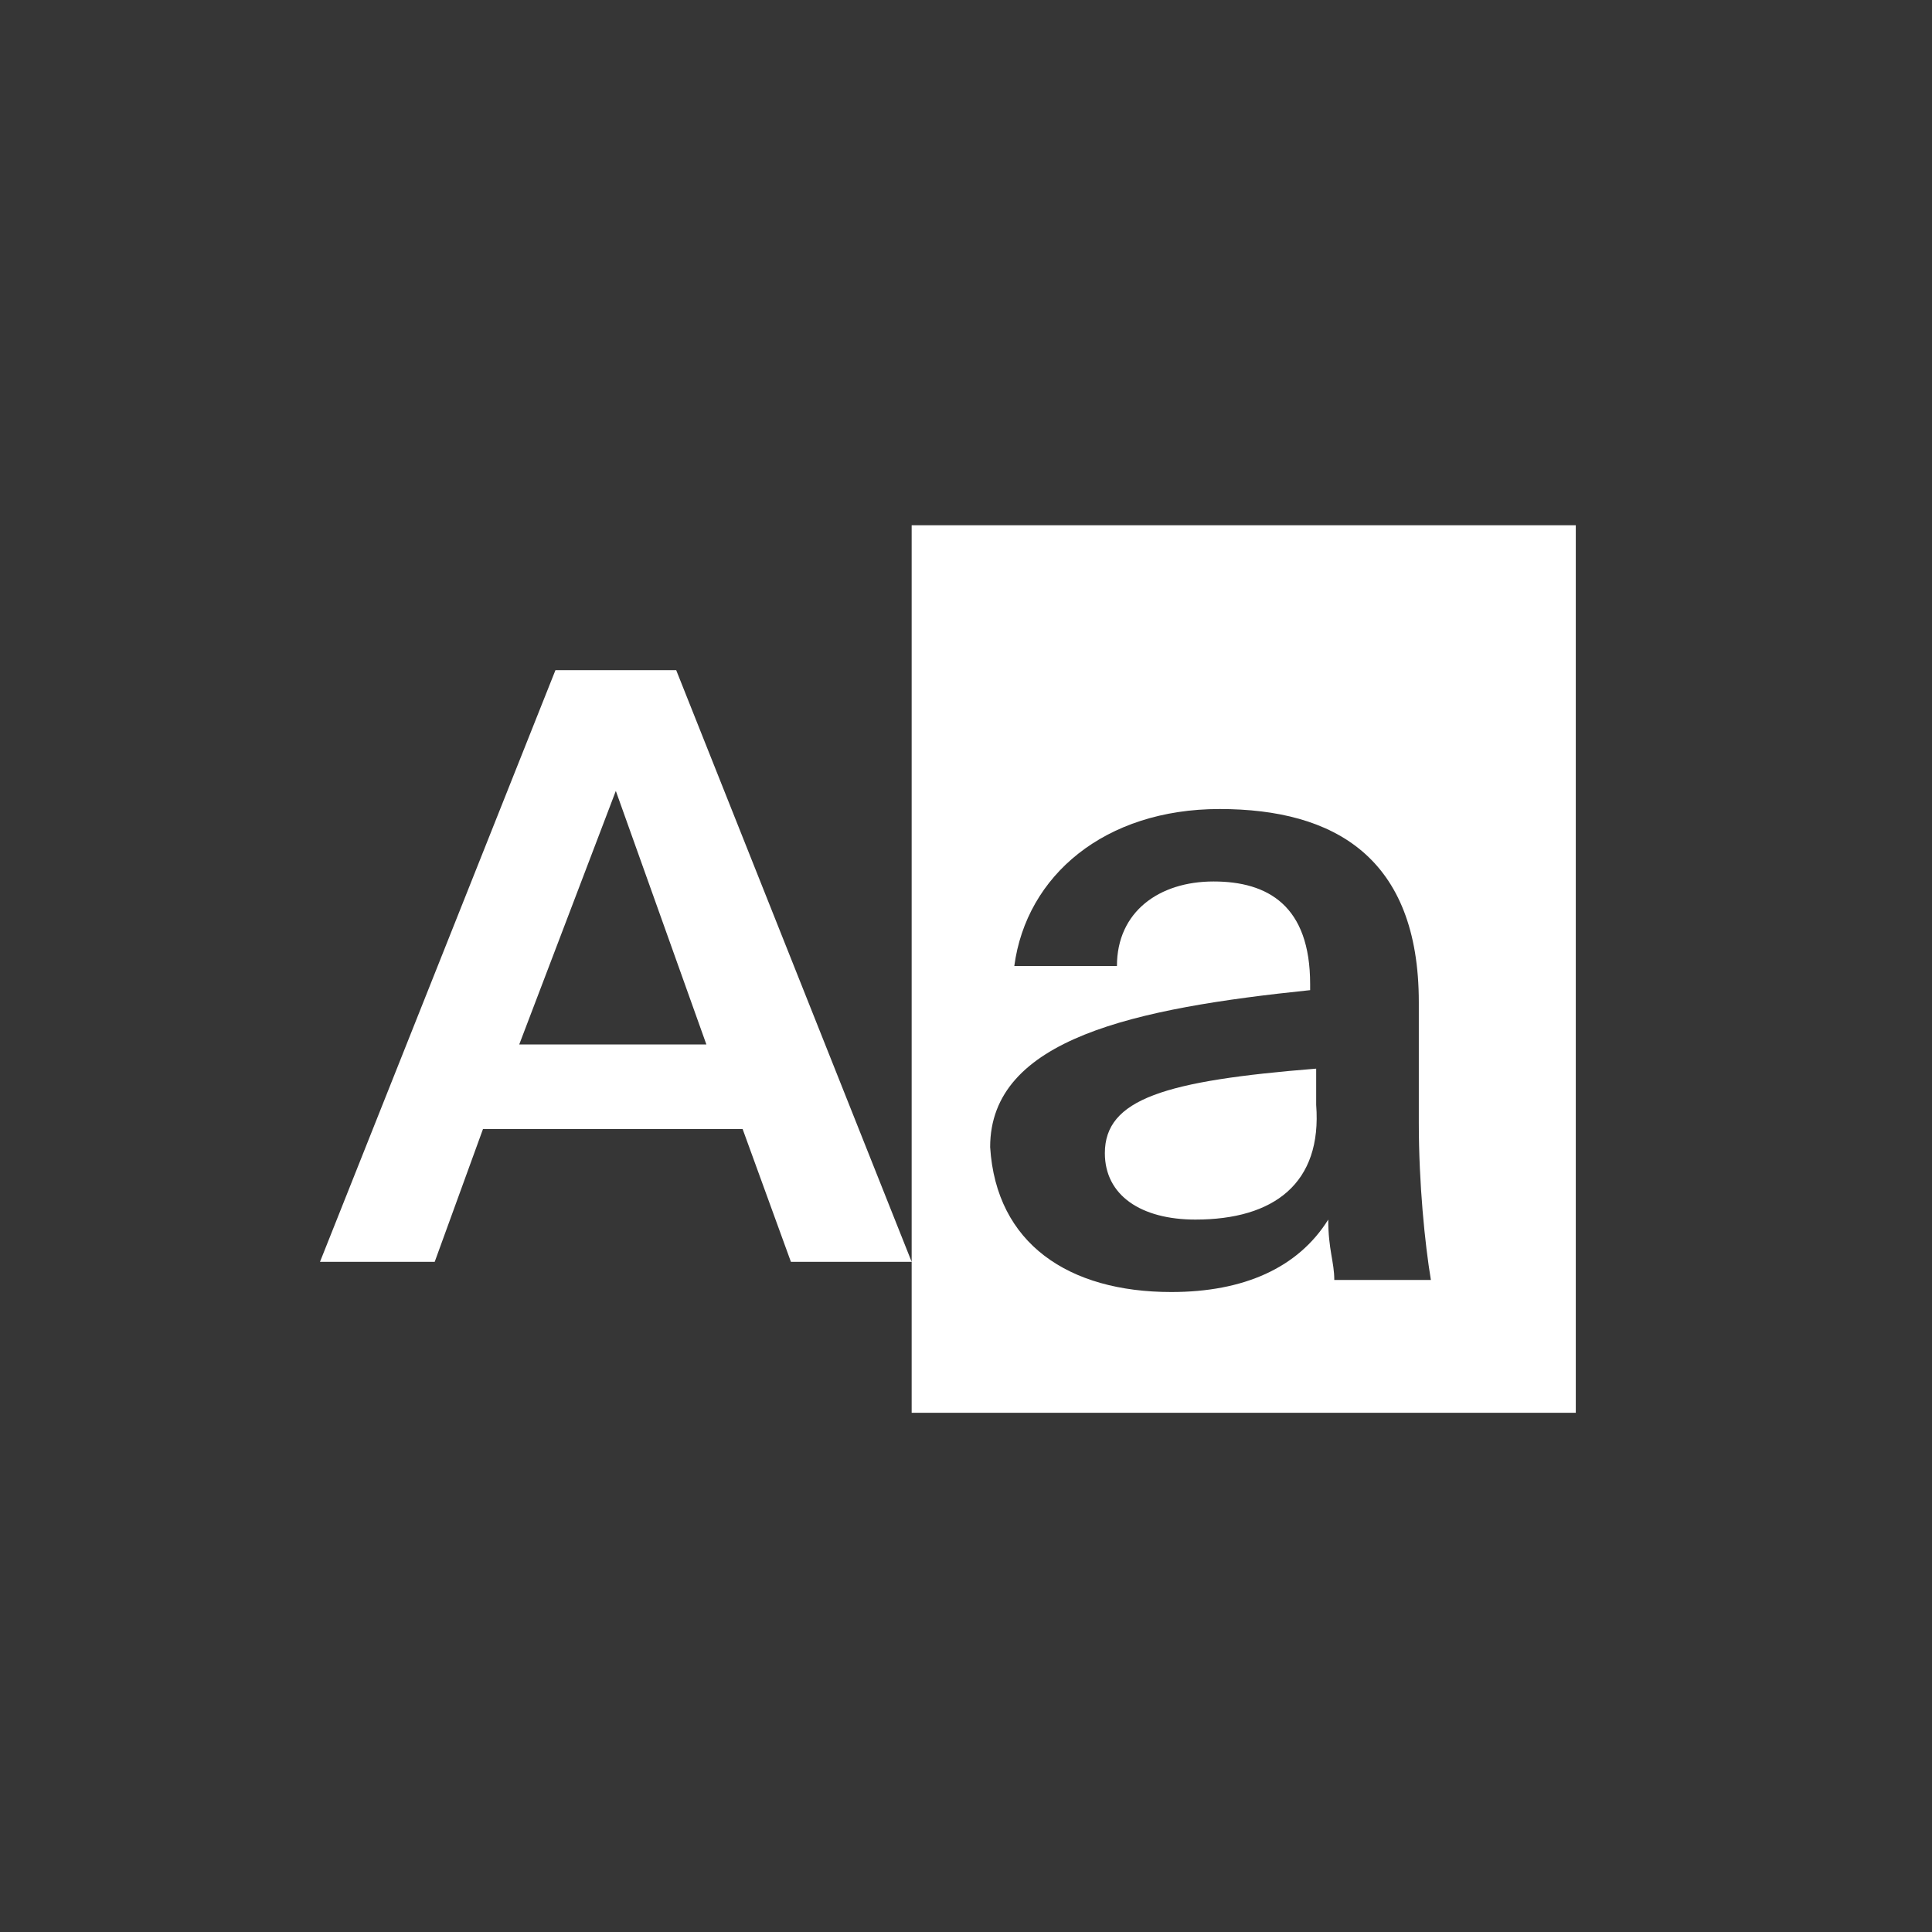
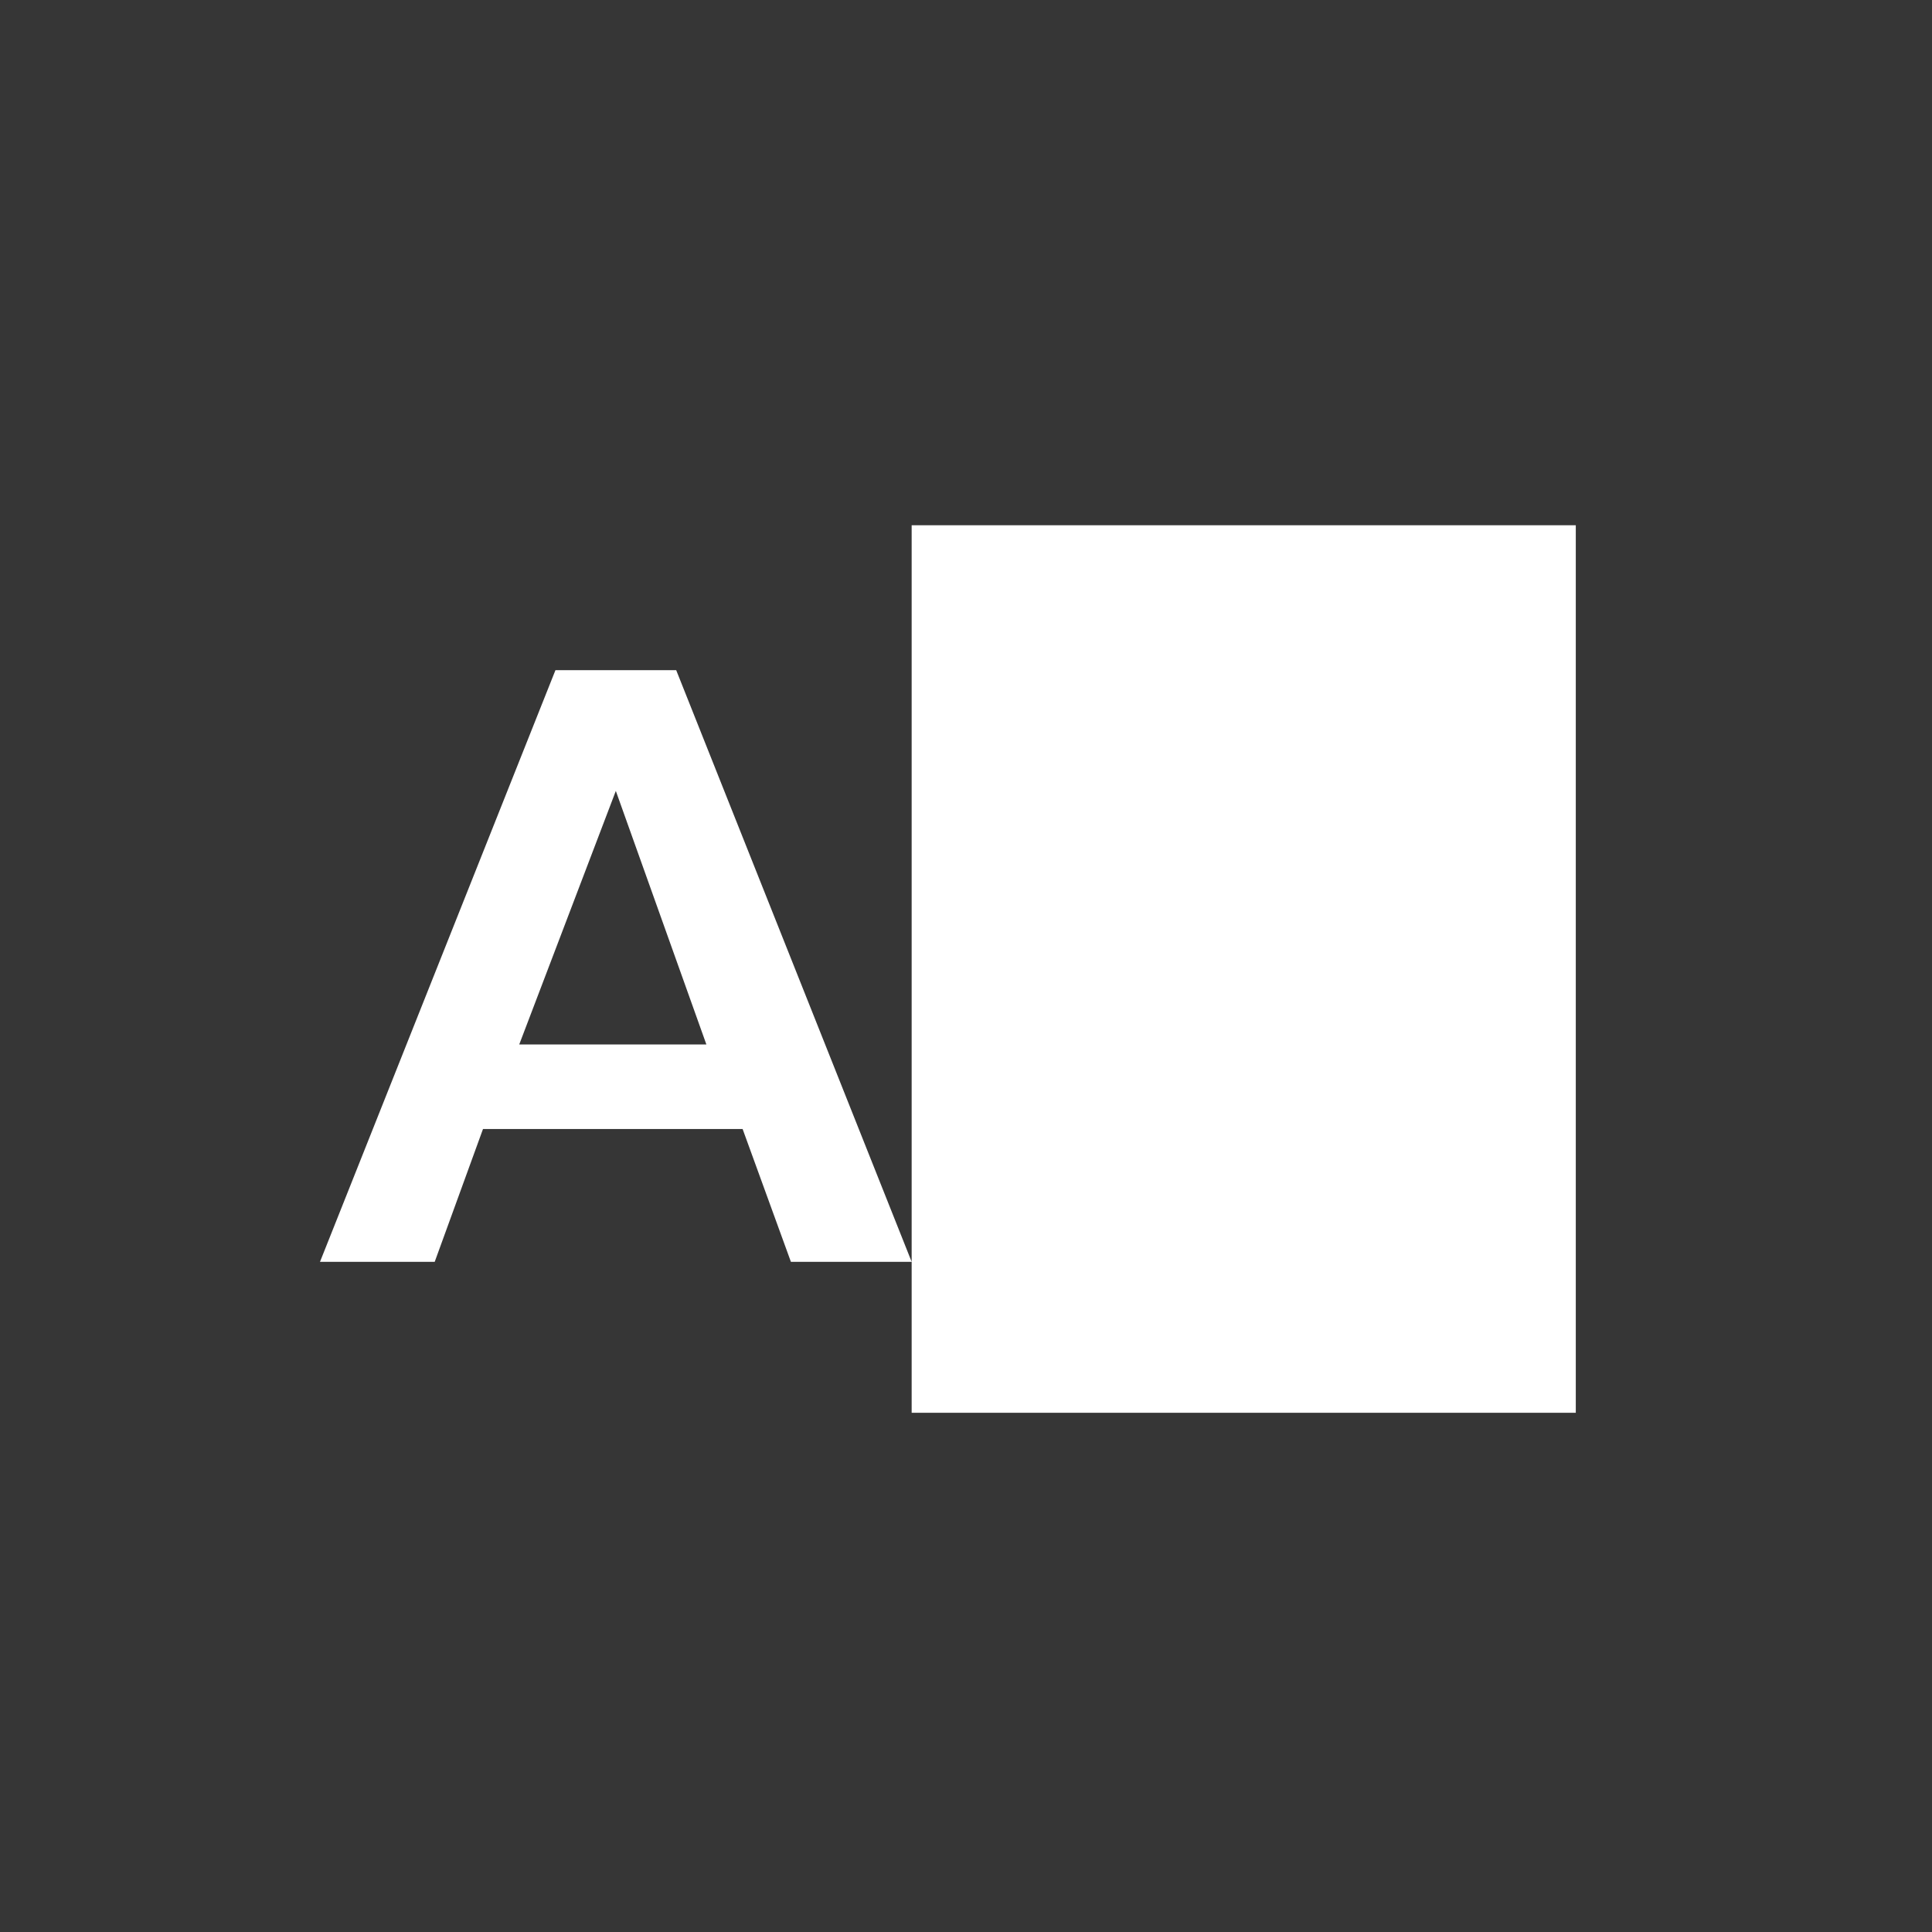
<svg xmlns="http://www.w3.org/2000/svg" version="1.1" id="Ebene_1" x="0px" y="0px" viewBox="0 0 32 32" style="enable-background:new 0 0 32 32;" xml:space="preserve">
  <style type="text/css">
	.st0{fill-rule:evenodd;clip-rule:evenodd;fill:#363636;}
	.st1{fill-rule:evenodd;clip-rule:evenodd;fill:#FFFFFF;}
	.st2{fill:#363636;}
</style>
  <g id="_x30_3.02-Designanpassungen">
    <g id="STARTSEITE" transform="translate(-1392, 0)">
      <g id="Group-20" transform="translate(1392, 0)">
        <rect id="Rectangle" class="st0" width="32" height="32" />
        <g id="Group" transform="translate(8, 13)">
          <path id="Combined-Shape" class="st1" d="M7.1-4.3h11v14.7h-11V-4.3z M-0.8,7.9L0,5.7h4.3l0.8,2.2h2L3.2-1.9H1.2l-3.9,9.8H-0.8z       M3.7,4.3H0.6l1.6-4.2L3.7,4.3z" />
-           <path id="a" class="st2" d="M11.4,8.4c1.2,0,2.1-0.4,2.6-1.2c0,0.5,0.1,0.7,0.1,1h1.6c-0.1-0.6-0.2-1.6-0.2-2.6c0-0.7,0-1.6,0-2      c0-2.4-1.4-3.2-3.3-3.2c-1.9,0-3.2,1.1-3.4,2.6h1.7c0-0.9,0.7-1.4,1.6-1.4c0.9,0,1.6,0.4,1.6,1.7v0.1c-2.9,0.3-5.3,0.8-5.3,2.6      C8.5,7.6,9.7,8.4,11.4,8.4z M11.8,7.2c-0.9,0-1.5-0.4-1.5-1.1c0-0.9,1-1.2,3.5-1.4v0.6C13.9,6.6,13.1,7.2,11.8,7.2z" />
        </g>
      </g>
    </g>
  </g>
</svg>